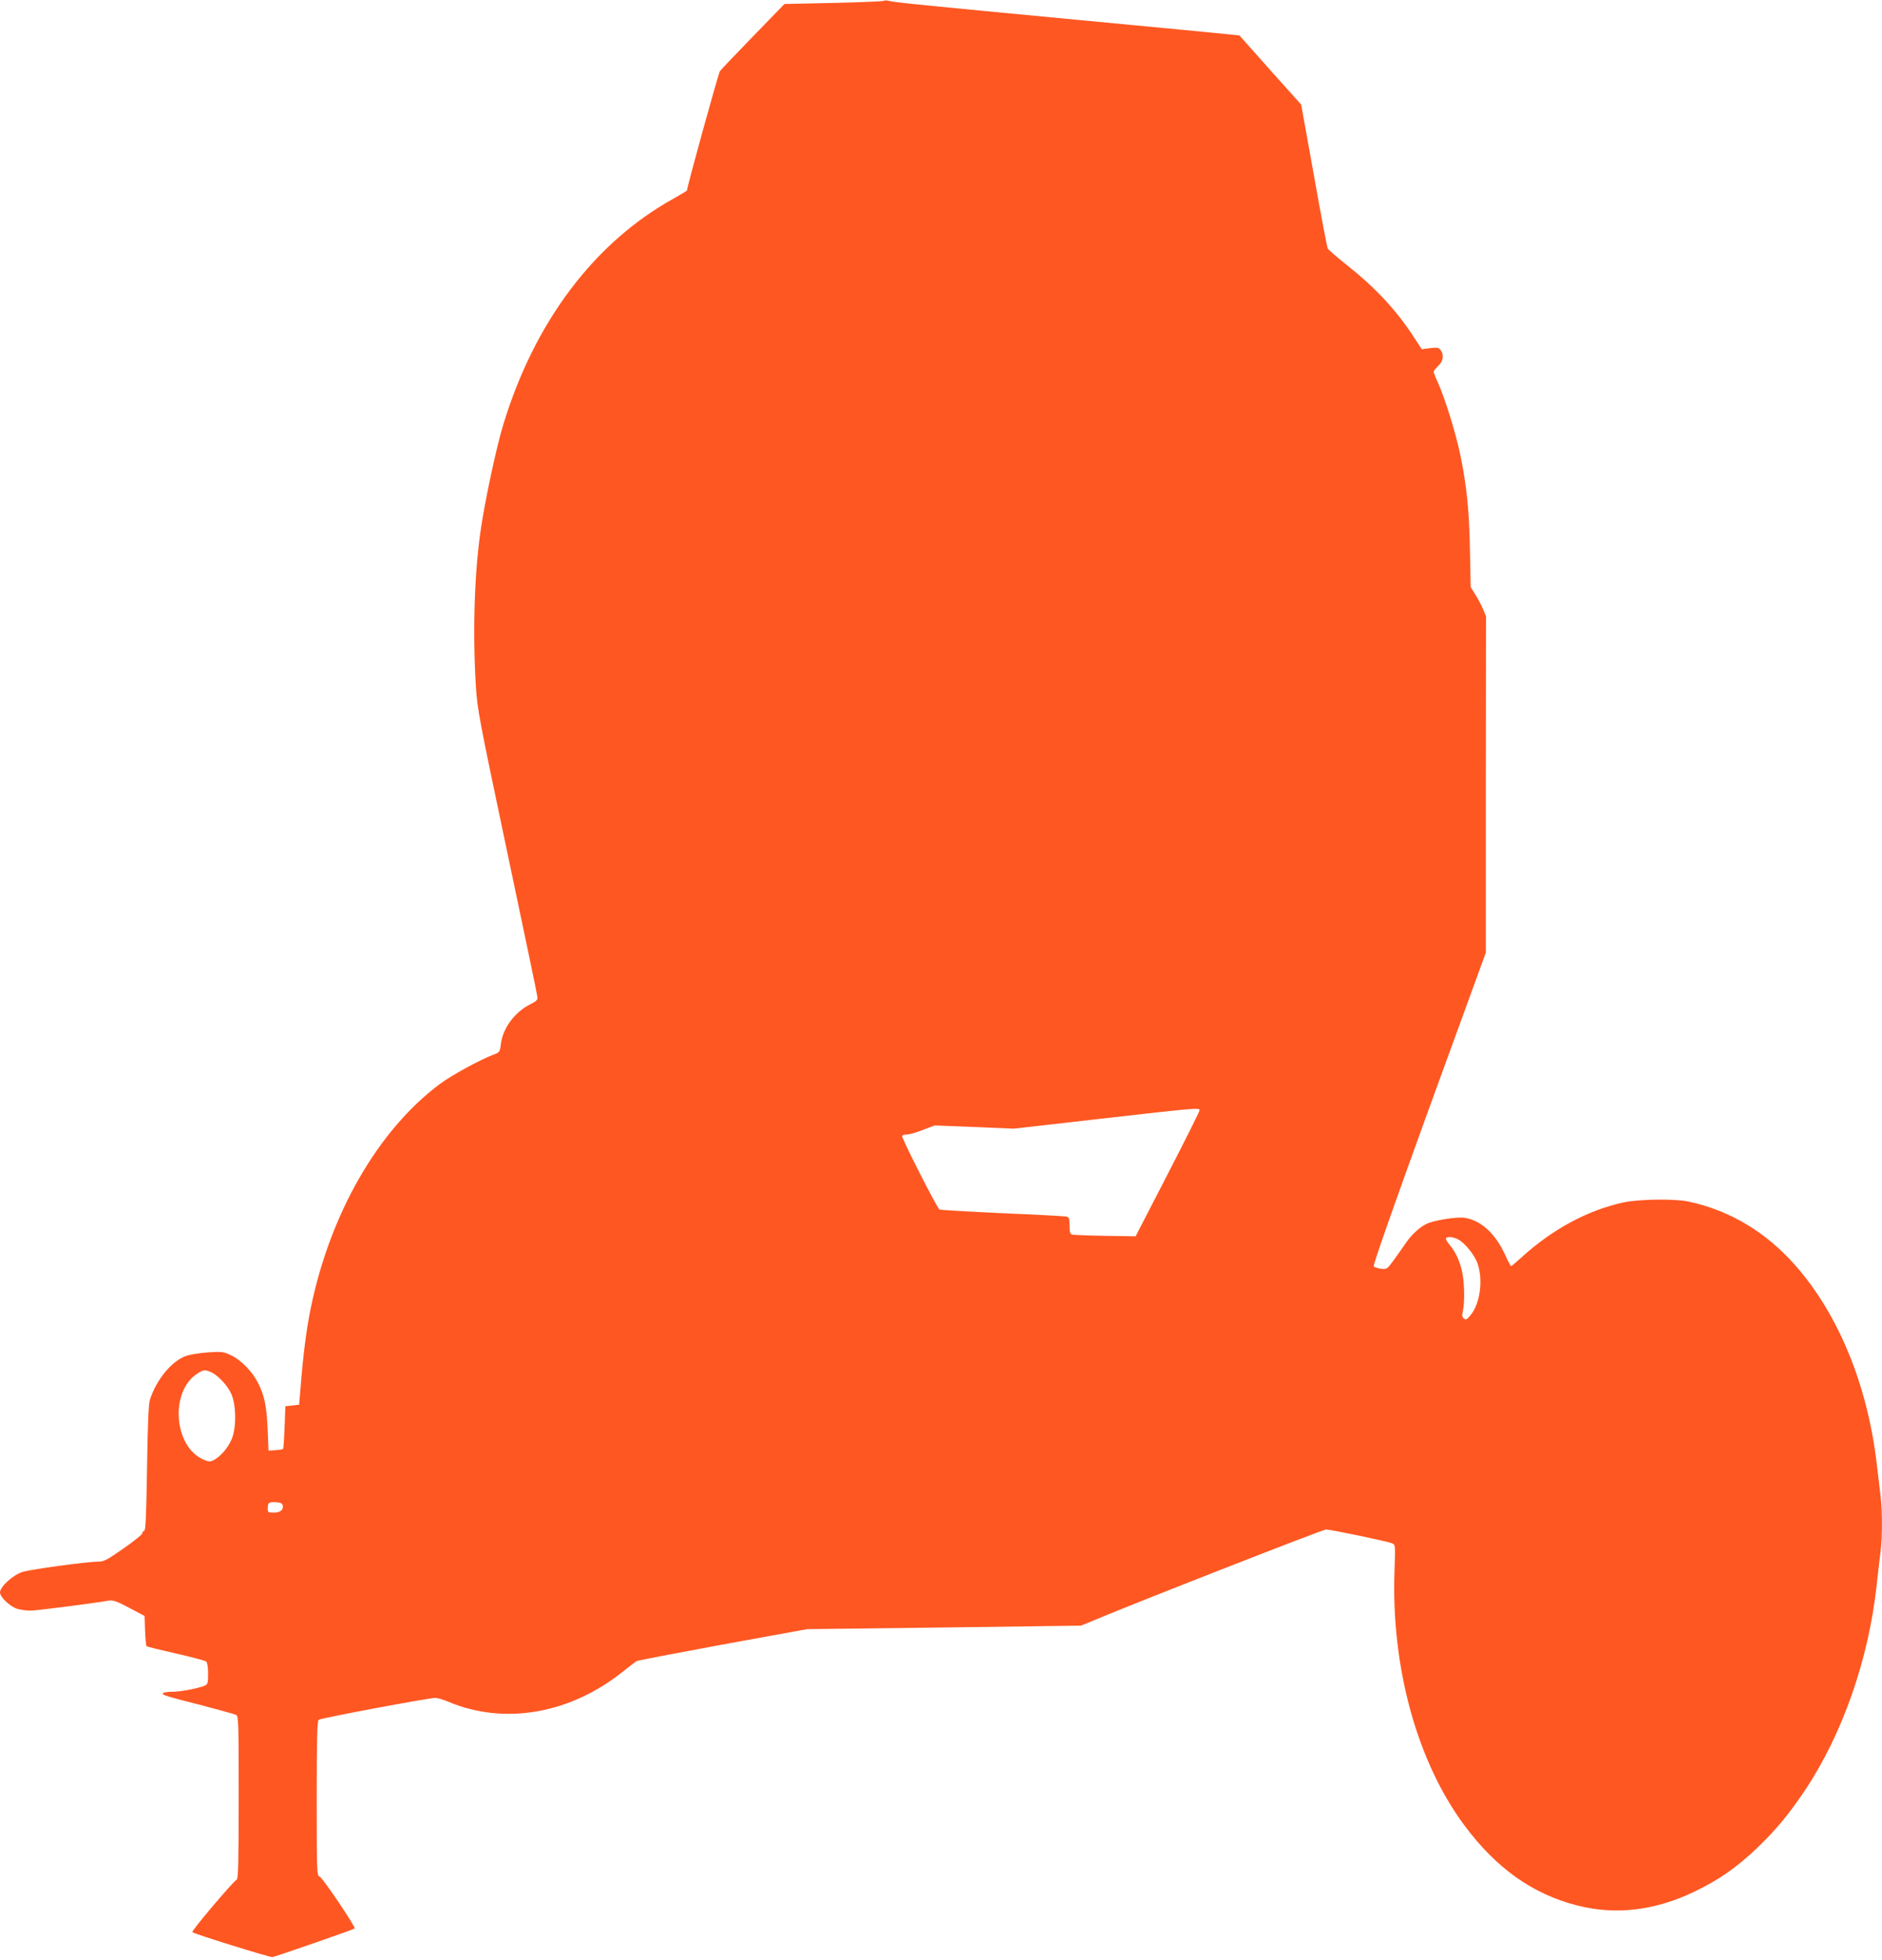
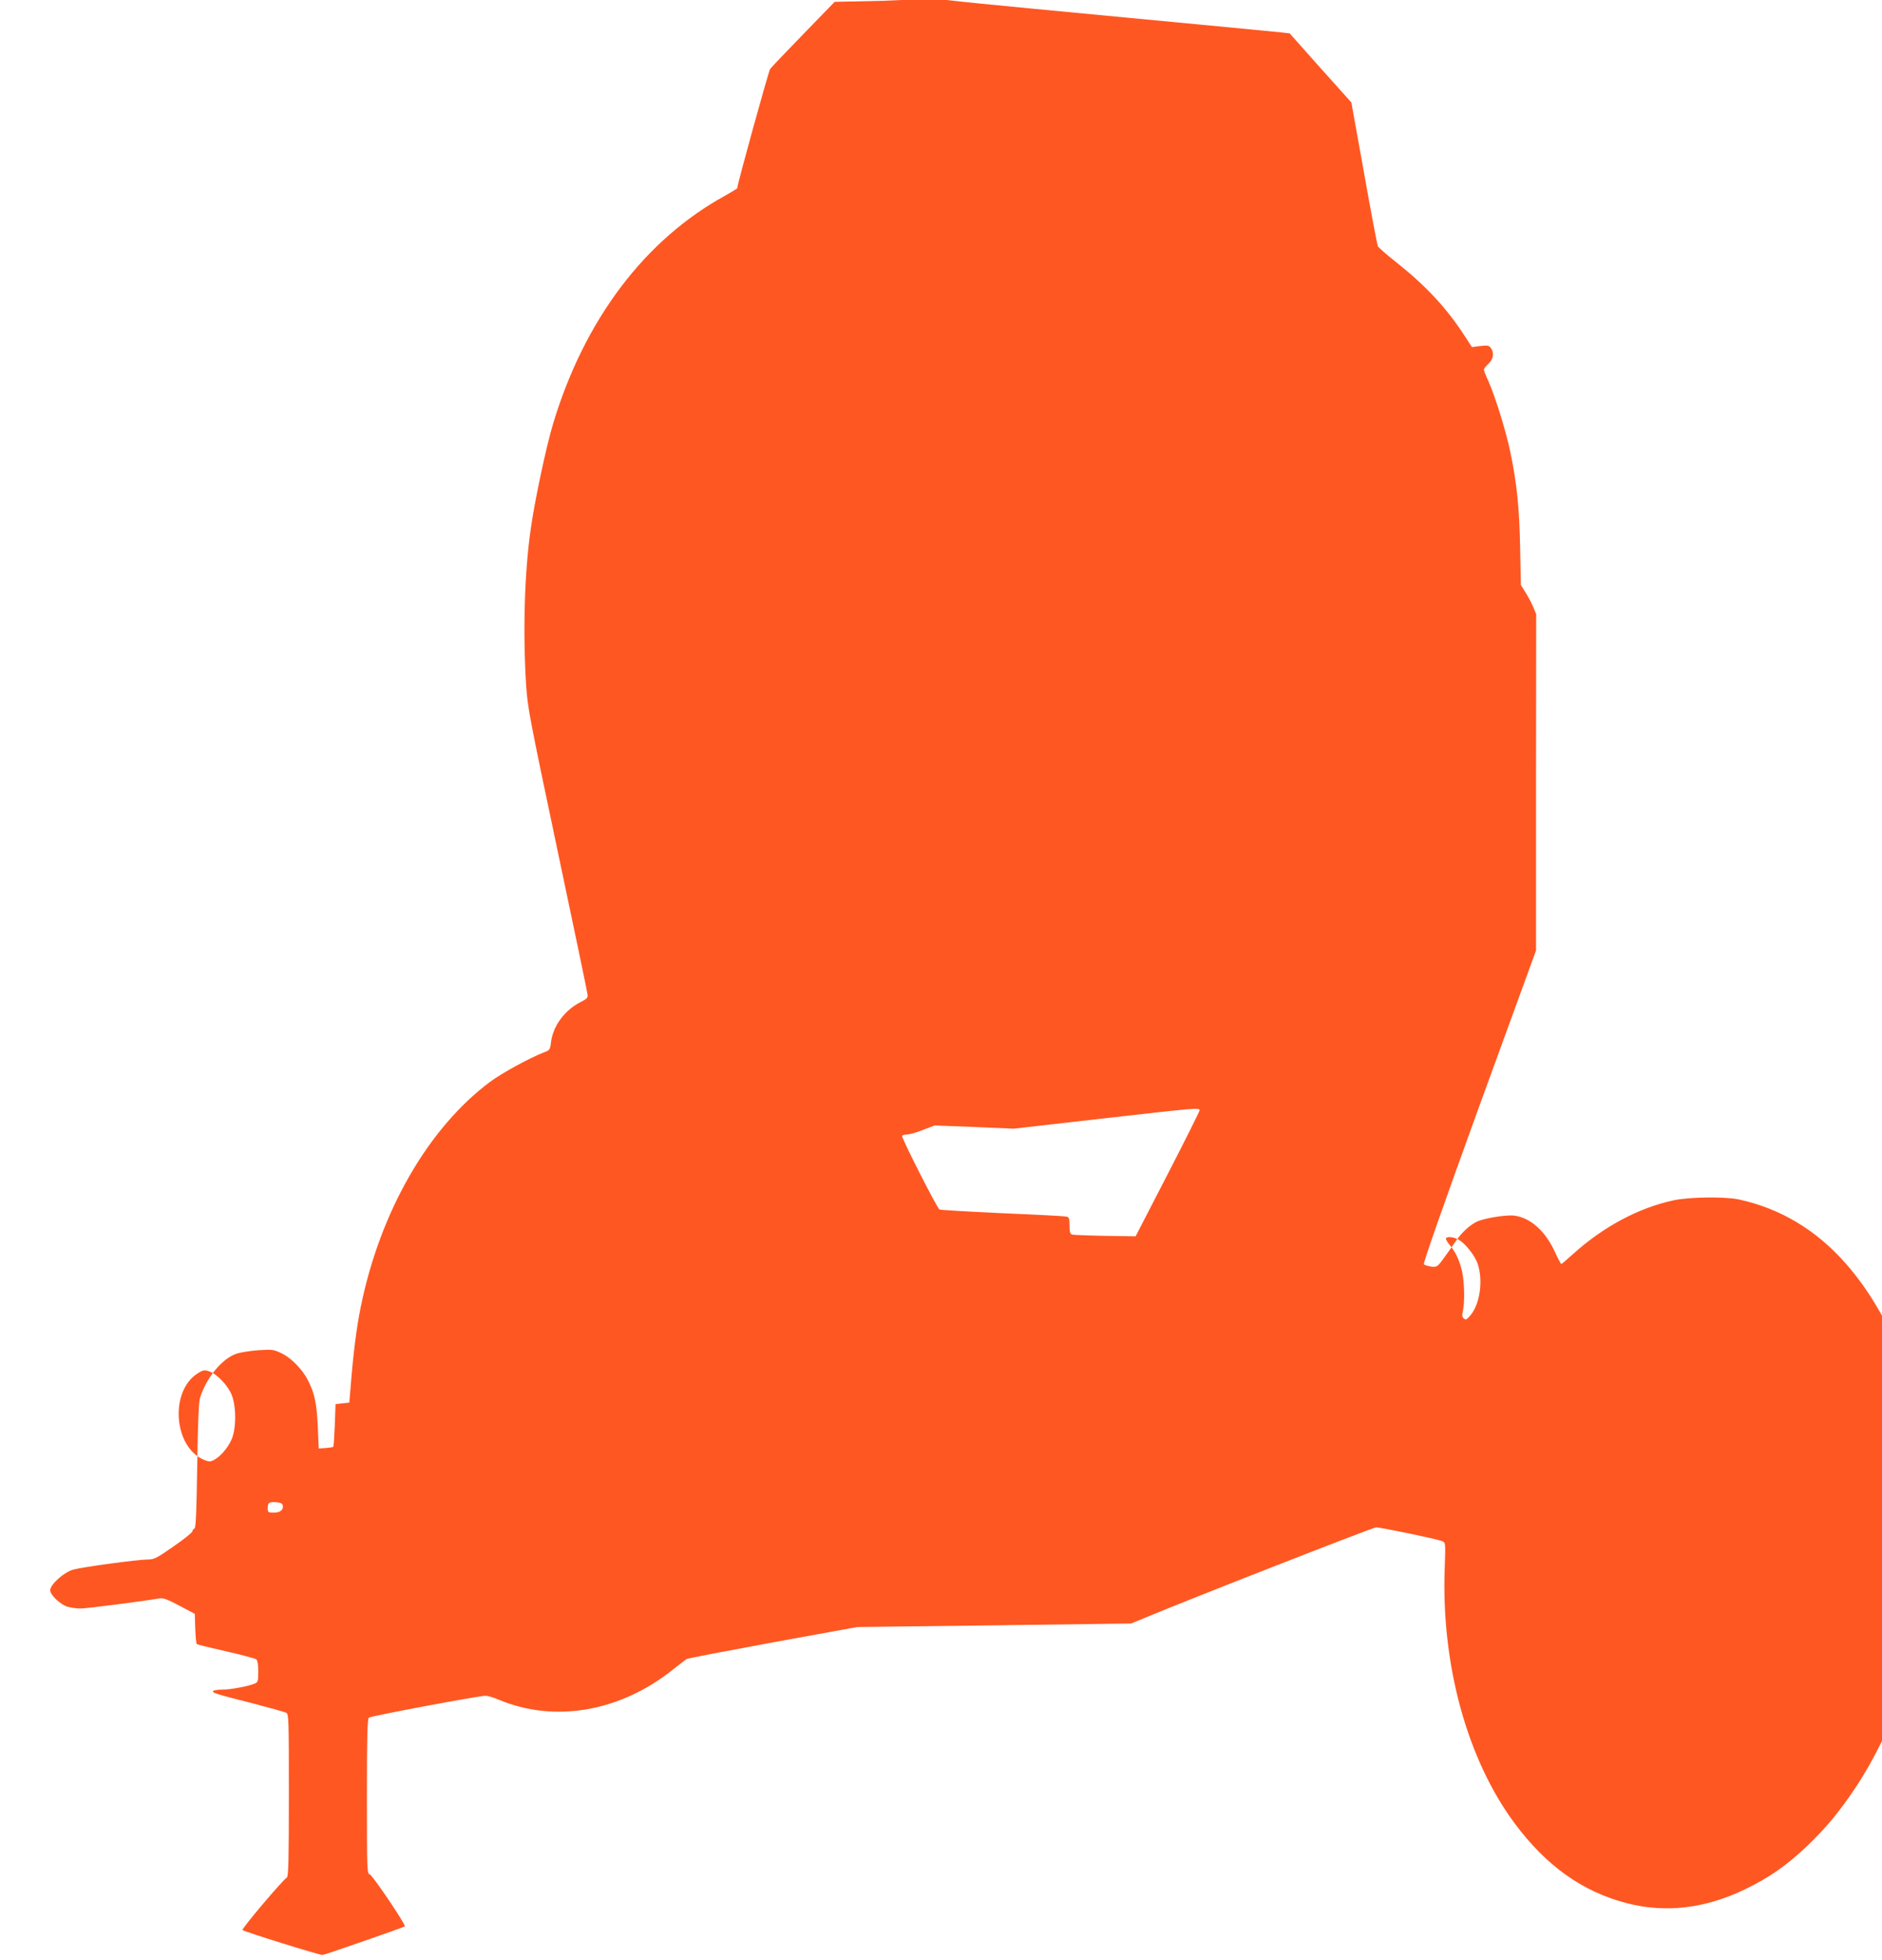
<svg xmlns="http://www.w3.org/2000/svg" version="1.0" width="1230pt" height="1280pt" viewBox="0 0 1230 1280" preserveAspectRatio="xMidYMid meet">
  <g transform="translate(0,1280) scale(0.1,-0.1)" fill="#ff5722" stroke="none">
-     <path d="M5778 12795 c-3 -4 -151 -10 -328 -14 l-323 -7 -203 -209 c-113 -116 -211 -219 -219 -230 -10 -15 -215 -755 -215 -779 0 -2 -35 -23 -77 -47 -525 -287 -921 -810 -1126 -1490 -43 -141 -120 -500 -146 -686 -41 -283 -52 -666 -31 -1013 10 -157 20 -208 205 -1085 107 -506 196 -931 197 -945 3 -21 -5 -29 -47 -50 -103 -52 -180 -157 -192 -263 -6 -47 -8 -51 -47 -65 -91 -35 -276 -136 -351 -192 -405 -302 -719 -849 -845 -1469 -28 -137 -50 -310 -67 -531 l-8 -95 -45 -5 -45 -5 -5 -137 c-3 -75 -7 -139 -10 -142 -3 -3 -26 -6 -50 -8 l-45 -3 -6 145 c-7 150 -21 215 -64 300 -35 70 -109 146 -171 176 -52 25 -60 27 -153 21 -53 -4 -118 -14 -144 -23 -94 -32 -196 -156 -238 -289 -8 -28 -14 -163 -18 -444 -5 -310 -9 -405 -18 -409 -7 -2 -13 -10 -13 -17 0 -8 -55 -52 -123 -99 -109 -76 -127 -86 -167 -86 -67 0 -428 -49 -489 -66 -61 -17 -151 -97 -151 -135 0 -31 68 -95 115 -108 22 -6 60 -11 85 -11 37 0 403 47 515 66 23 4 53 -7 130 -48 l100 -53 3 -95 c2 -52 6 -98 10 -102 4 -4 90 -25 192 -48 102 -23 191 -47 197 -52 8 -7 13 -36 13 -79 0 -62 -2 -70 -22 -79 -43 -18 -159 -40 -213 -40 -30 0 -56 -4 -60 -9 -7 -12 13 -18 260 -81 110 -29 208 -56 218 -61 16 -9 17 -45 17 -539 0 -425 -3 -531 -13 -537 -29 -18 -298 -336 -290 -343 10 -11 503 -164 523 -163 15 1 531 180 538 187 8 9 -211 334 -229 339 -18 5 -19 19 -19 510 0 392 3 507 13 514 13 11 719 143 762 143 14 0 52 -11 85 -25 367 -155 799 -79 1145 200 39 31 77 60 85 65 9 5 263 53 565 109 l550 100 895 11 895 12 80 33 c293 123 1501 595 1521 595 30 0 401 -77 431 -90 23 -9 23 -10 17 -177 -23 -631 147 -1249 457 -1666 209 -281 447 -449 738 -523 251 -64 509 -33 766 91 157 75 276 158 408 284 126 121 207 219 314 378 245 367 415 853 468 1338 8 77 20 174 25 215 13 96 13 272 0 375 -5 44 -17 139 -25 210 -61 509 -248 966 -527 1285 -194 222 -432 364 -703 422 -91 19 -323 16 -425 -6 -229 -49 -460 -173 -656 -350 -40 -36 -75 -66 -78 -66 -3 0 -23 38 -44 84 -63 134 -158 218 -263 232 -52 7 -205 -18 -248 -41 -46 -23 -98 -72 -133 -124 -17 -25 -52 -74 -77 -109 -45 -62 -47 -63 -85 -59 -21 3 -43 10 -48 15 -6 6 122 371 361 1030 l372 1020 0 1099 1 1098 -21 50 c-12 28 -35 70 -51 95 l-28 45 -5 245 c-5 259 -21 415 -63 619 -28 137 -99 365 -144 467 -17 36 -30 70 -30 76 0 5 14 23 30 38 33 31 39 72 15 104 -12 16 -22 17 -68 12 l-55 -7 -54 83 c-116 177 -251 321 -443 473 -60 47 -113 94 -118 103 -4 9 -45 224 -90 478 l-83 461 -202 225 -201 226 -53 6 c-29 3 -480 47 -1003 96 -994 94 -1207 115 -1240 125 -11 3 -23 3 -27 0z m2062 -7247 c0 -7 -94 -195 -209 -418 l-209 -405 -199 3 c-109 2 -206 6 -215 8 -14 4 -18 16 -18 59 0 49 -3 55 -22 59 -13 3 -202 13 -420 22 -219 10 -402 21 -408 24 -16 10 -251 471 -244 481 3 5 17 9 32 9 15 0 62 13 104 30 l77 29 258 -10 258 -11 570 65 c625 71 645 73 645 55z m1689 -843 c45 -23 108 -102 128 -158 37 -109 16 -263 -46 -337 -24 -29 -31 -33 -44 -22 -11 10 -13 21 -6 50 13 58 10 190 -6 260 -17 71 -42 125 -80 170 -14 16 -25 35 -25 41 0 16 46 14 79 -4z m-8155 -865 c44 -16 113 -88 137 -143 34 -75 35 -229 1 -302 -25 -55 -72 -109 -114 -131 -24 -13 -32 -12 -65 1 -200 84 -225 452 -39 566 35 22 45 23 80 9z m474 -873 c6 -29 -17 -47 -59 -47 -36 0 -39 2 -39 28 0 38 7 43 55 40 29 -2 41 -8 43 -21z" />
+     <path d="M5778 12795 l-323 -7 -203 -209 c-113 -116 -211 -219 -219 -230 -10 -15 -215 -755 -215 -779 0 -2 -35 -23 -77 -47 -525 -287 -921 -810 -1126 -1490 -43 -141 -120 -500 -146 -686 -41 -283 -52 -666 -31 -1013 10 -157 20 -208 205 -1085 107 -506 196 -931 197 -945 3 -21 -5 -29 -47 -50 -103 -52 -180 -157 -192 -263 -6 -47 -8 -51 -47 -65 -91 -35 -276 -136 -351 -192 -405 -302 -719 -849 -845 -1469 -28 -137 -50 -310 -67 -531 l-8 -95 -45 -5 -45 -5 -5 -137 c-3 -75 -7 -139 -10 -142 -3 -3 -26 -6 -50 -8 l-45 -3 -6 145 c-7 150 -21 215 -64 300 -35 70 -109 146 -171 176 -52 25 -60 27 -153 21 -53 -4 -118 -14 -144 -23 -94 -32 -196 -156 -238 -289 -8 -28 -14 -163 -18 -444 -5 -310 -9 -405 -18 -409 -7 -2 -13 -10 -13 -17 0 -8 -55 -52 -123 -99 -109 -76 -127 -86 -167 -86 -67 0 -428 -49 -489 -66 -61 -17 -151 -97 -151 -135 0 -31 68 -95 115 -108 22 -6 60 -11 85 -11 37 0 403 47 515 66 23 4 53 -7 130 -48 l100 -53 3 -95 c2 -52 6 -98 10 -102 4 -4 90 -25 192 -48 102 -23 191 -47 197 -52 8 -7 13 -36 13 -79 0 -62 -2 -70 -22 -79 -43 -18 -159 -40 -213 -40 -30 0 -56 -4 -60 -9 -7 -12 13 -18 260 -81 110 -29 208 -56 218 -61 16 -9 17 -45 17 -539 0 -425 -3 -531 -13 -537 -29 -18 -298 -336 -290 -343 10 -11 503 -164 523 -163 15 1 531 180 538 187 8 9 -211 334 -229 339 -18 5 -19 19 -19 510 0 392 3 507 13 514 13 11 719 143 762 143 14 0 52 -11 85 -25 367 -155 799 -79 1145 200 39 31 77 60 85 65 9 5 263 53 565 109 l550 100 895 11 895 12 80 33 c293 123 1501 595 1521 595 30 0 401 -77 431 -90 23 -9 23 -10 17 -177 -23 -631 147 -1249 457 -1666 209 -281 447 -449 738 -523 251 -64 509 -33 766 91 157 75 276 158 408 284 126 121 207 219 314 378 245 367 415 853 468 1338 8 77 20 174 25 215 13 96 13 272 0 375 -5 44 -17 139 -25 210 -61 509 -248 966 -527 1285 -194 222 -432 364 -703 422 -91 19 -323 16 -425 -6 -229 -49 -460 -173 -656 -350 -40 -36 -75 -66 -78 -66 -3 0 -23 38 -44 84 -63 134 -158 218 -263 232 -52 7 -205 -18 -248 -41 -46 -23 -98 -72 -133 -124 -17 -25 -52 -74 -77 -109 -45 -62 -47 -63 -85 -59 -21 3 -43 10 -48 15 -6 6 122 371 361 1030 l372 1020 0 1099 1 1098 -21 50 c-12 28 -35 70 -51 95 l-28 45 -5 245 c-5 259 -21 415 -63 619 -28 137 -99 365 -144 467 -17 36 -30 70 -30 76 0 5 14 23 30 38 33 31 39 72 15 104 -12 16 -22 17 -68 12 l-55 -7 -54 83 c-116 177 -251 321 -443 473 -60 47 -113 94 -118 103 -4 9 -45 224 -90 478 l-83 461 -202 225 -201 226 -53 6 c-29 3 -480 47 -1003 96 -994 94 -1207 115 -1240 125 -11 3 -23 3 -27 0z m2062 -7247 c0 -7 -94 -195 -209 -418 l-209 -405 -199 3 c-109 2 -206 6 -215 8 -14 4 -18 16 -18 59 0 49 -3 55 -22 59 -13 3 -202 13 -420 22 -219 10 -402 21 -408 24 -16 10 -251 471 -244 481 3 5 17 9 32 9 15 0 62 13 104 30 l77 29 258 -10 258 -11 570 65 c625 71 645 73 645 55z m1689 -843 c45 -23 108 -102 128 -158 37 -109 16 -263 -46 -337 -24 -29 -31 -33 -44 -22 -11 10 -13 21 -6 50 13 58 10 190 -6 260 -17 71 -42 125 -80 170 -14 16 -25 35 -25 41 0 16 46 14 79 -4z m-8155 -865 c44 -16 113 -88 137 -143 34 -75 35 -229 1 -302 -25 -55 -72 -109 -114 -131 -24 -13 -32 -12 -65 1 -200 84 -225 452 -39 566 35 22 45 23 80 9z m474 -873 c6 -29 -17 -47 -59 -47 -36 0 -39 2 -39 28 0 38 7 43 55 40 29 -2 41 -8 43 -21z" />
  </g>
</svg>